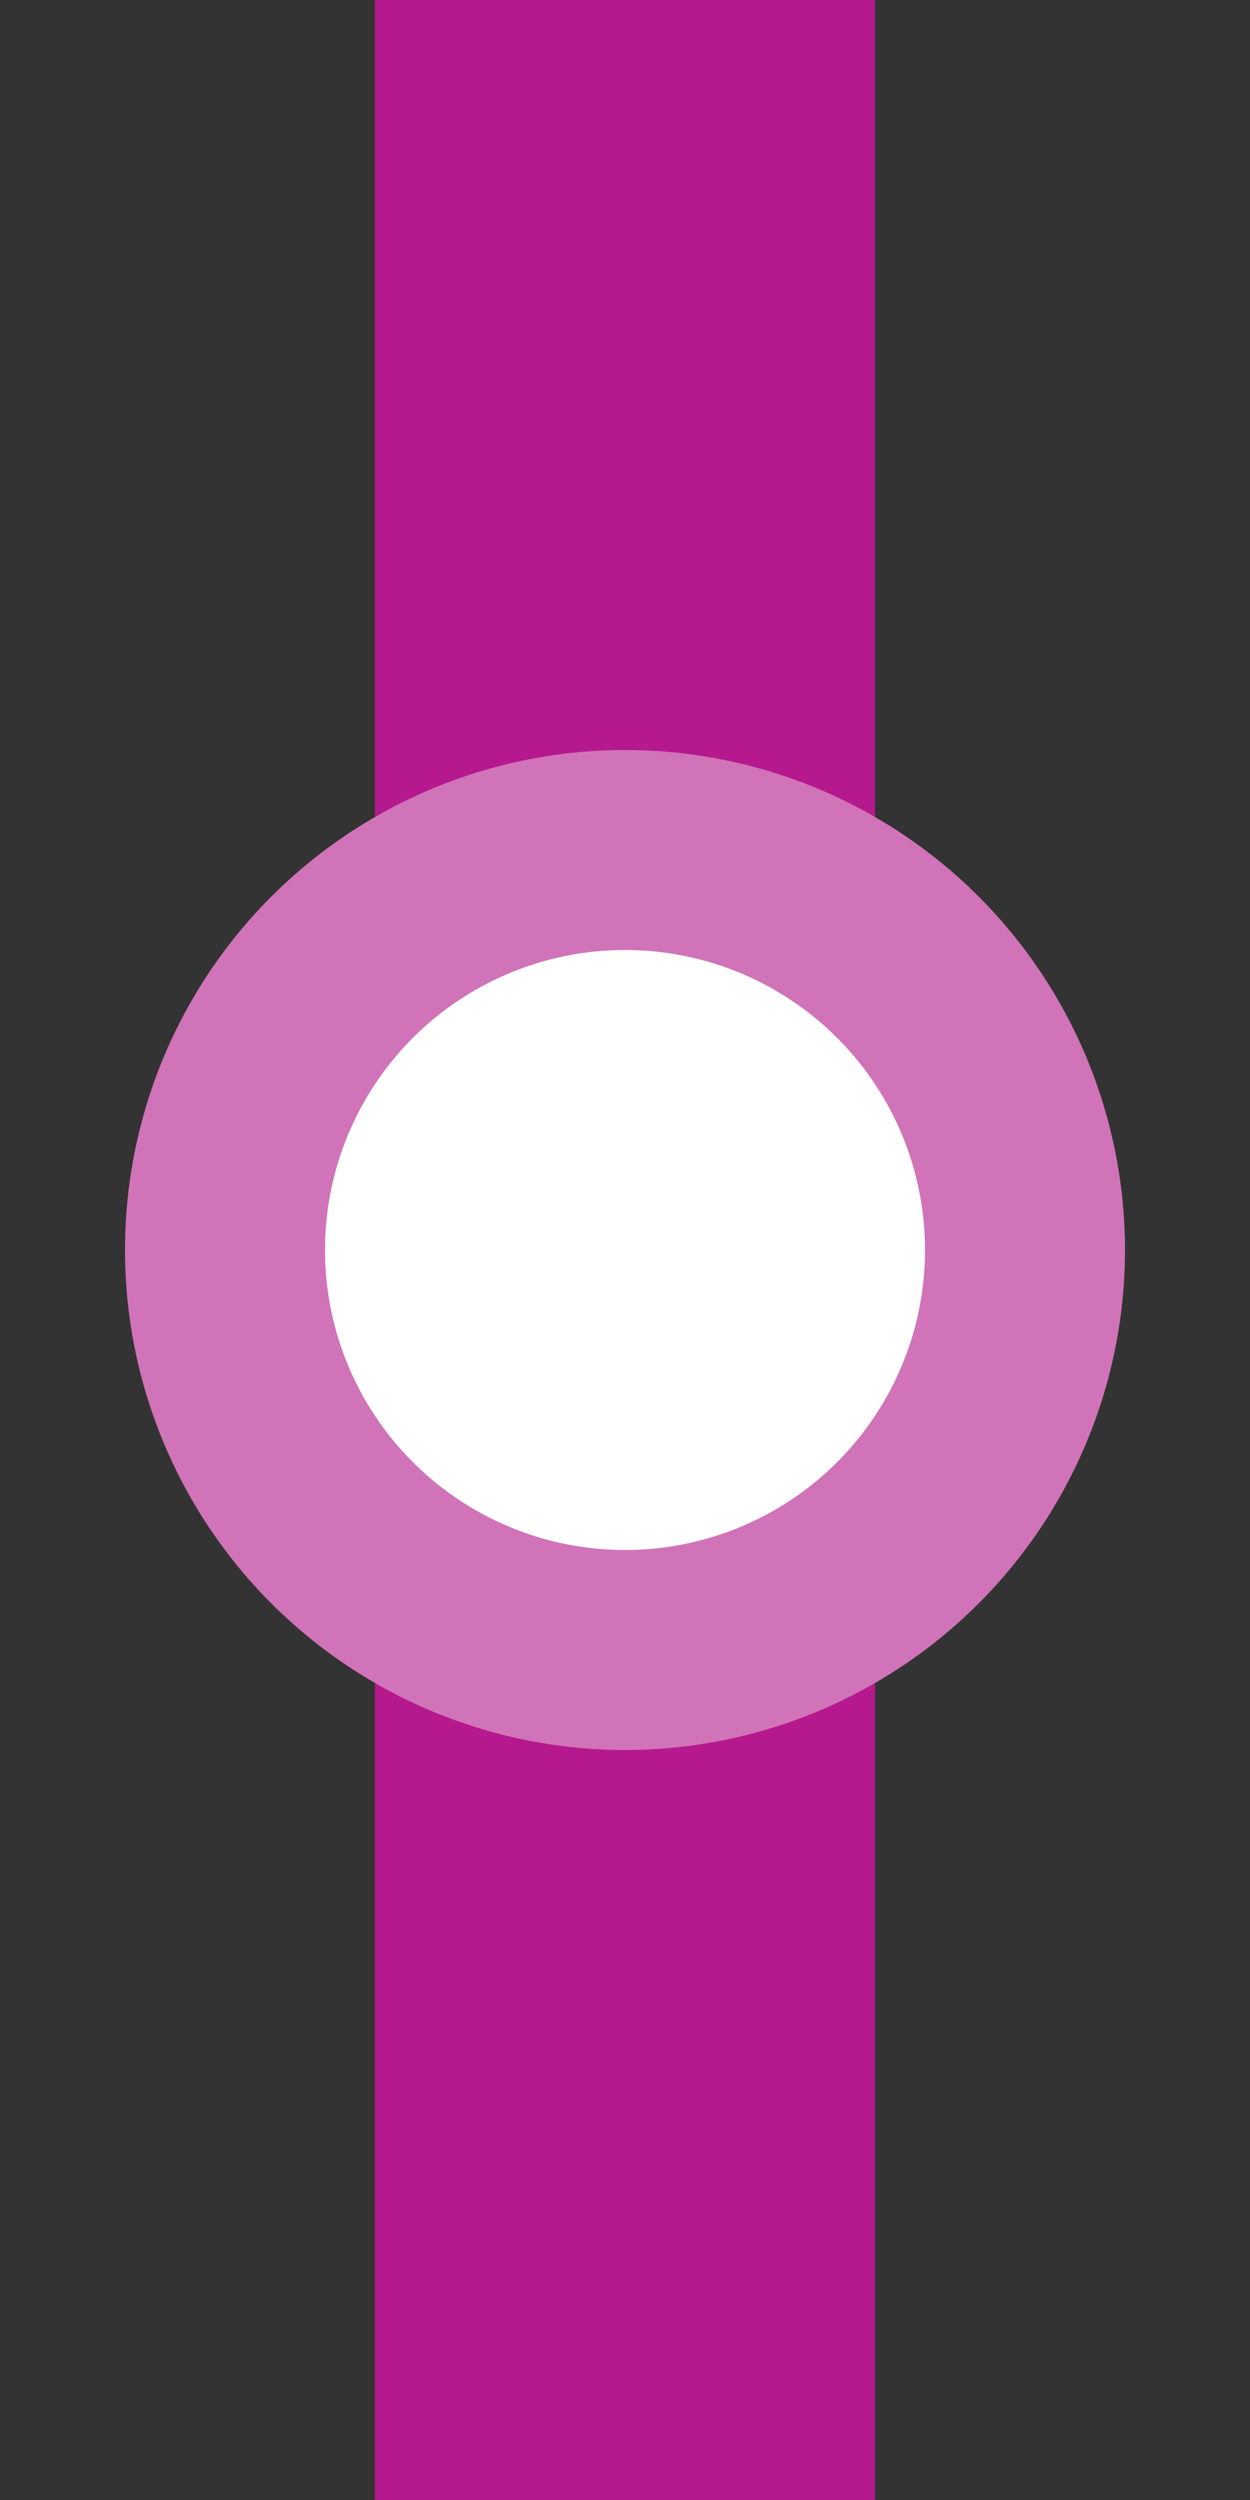
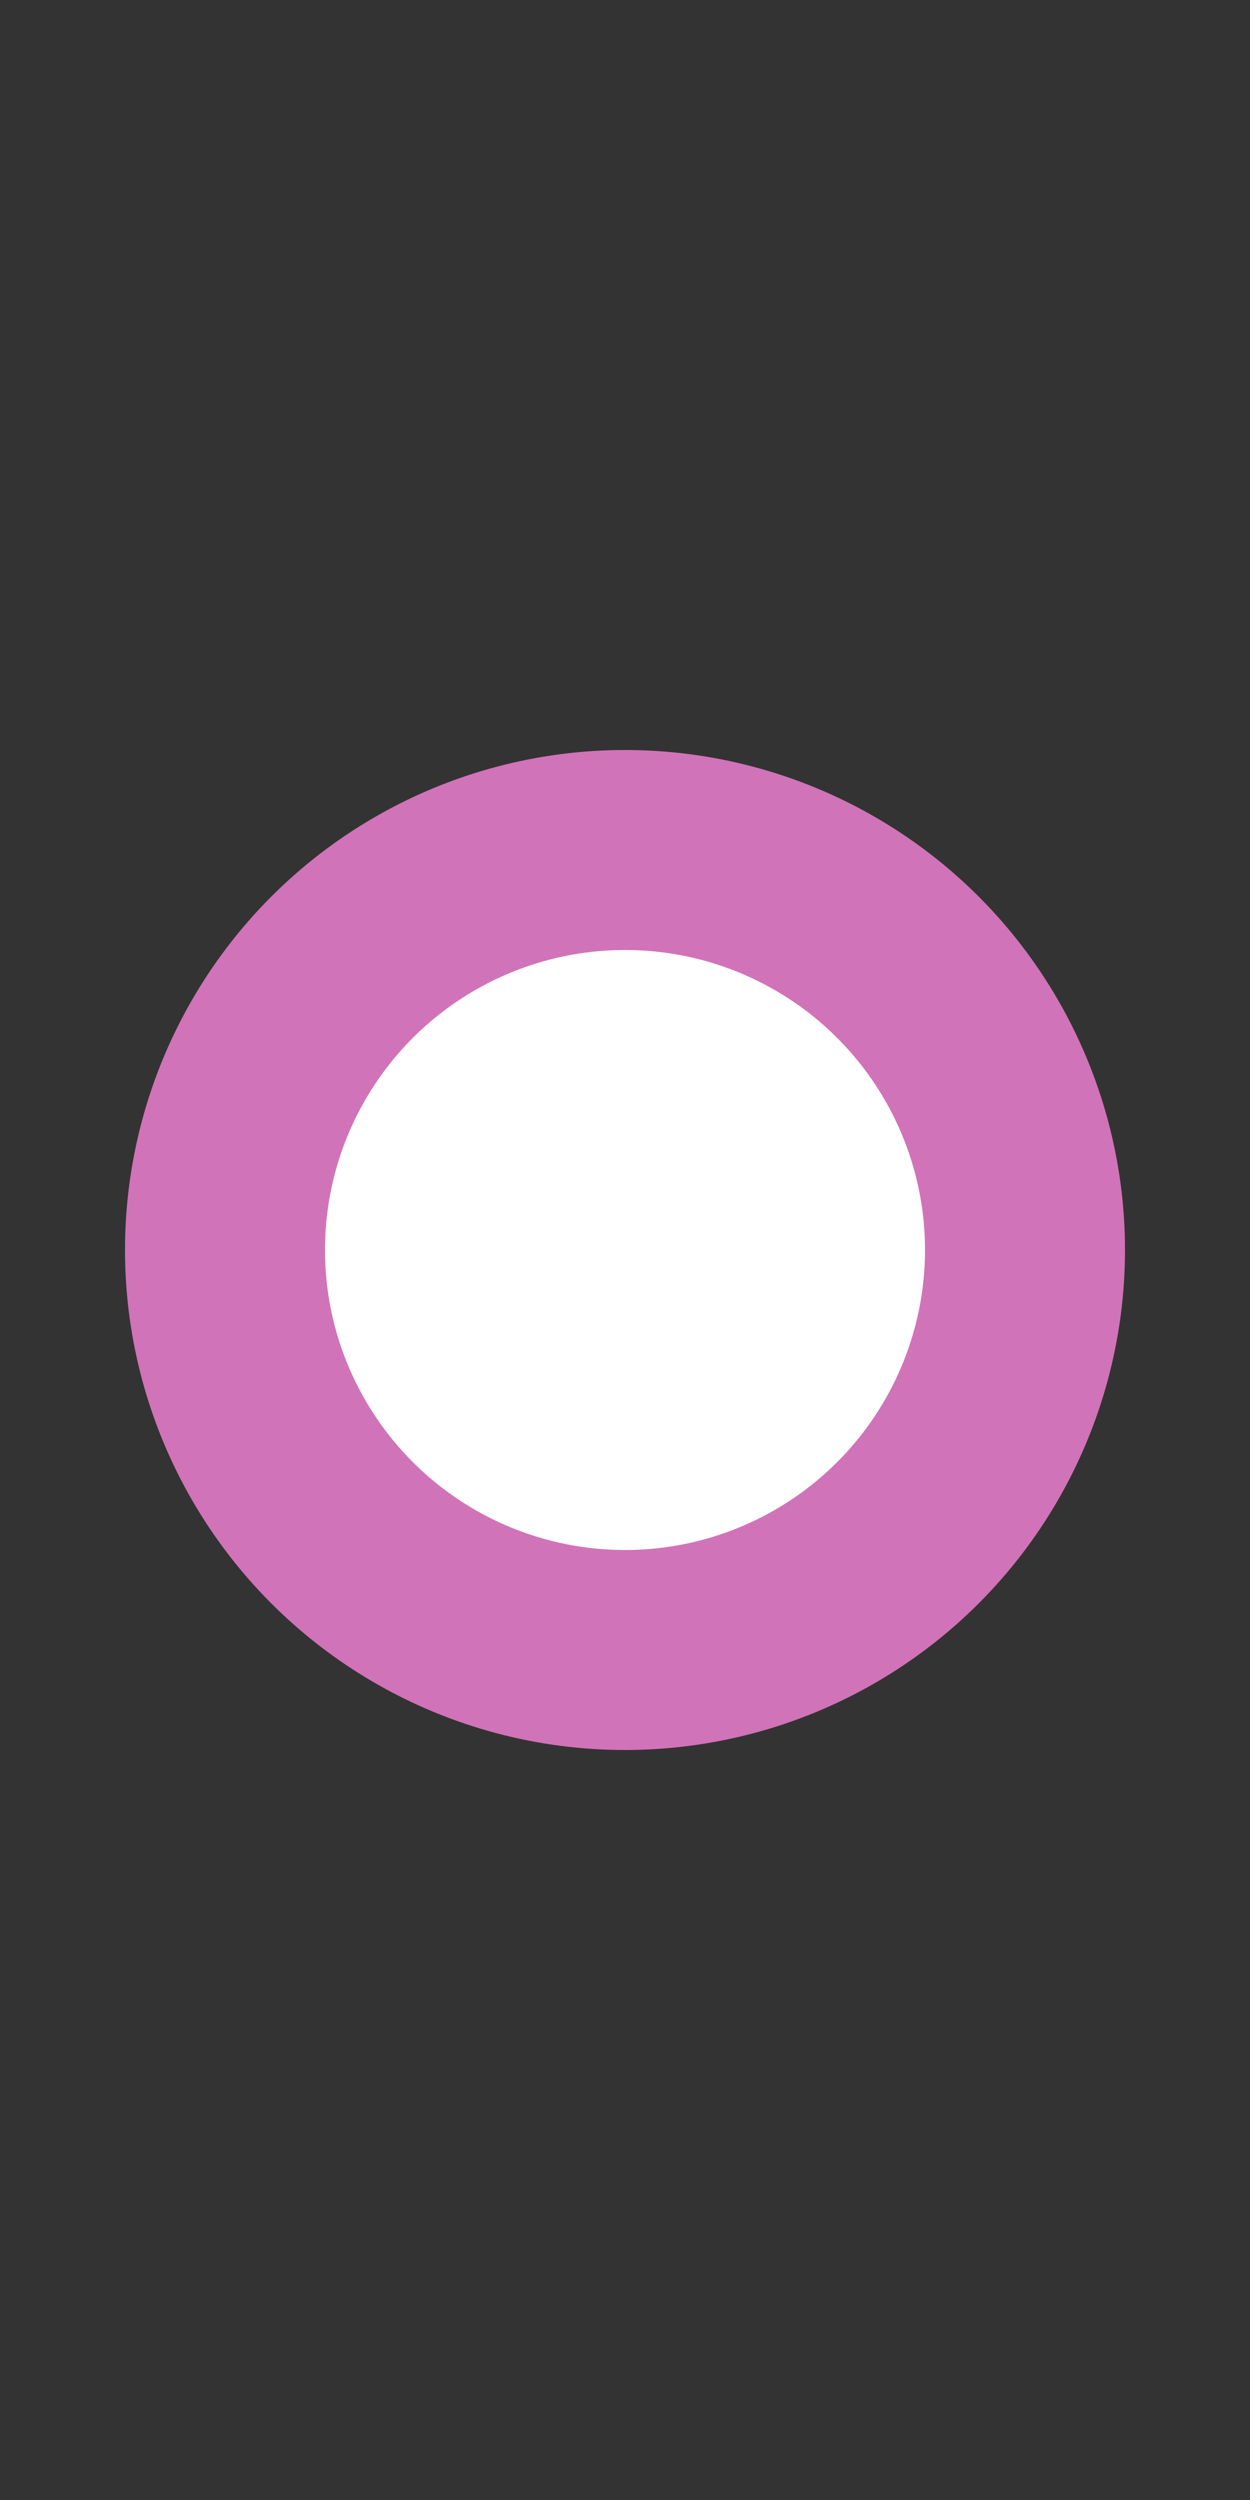
<svg xmlns="http://www.w3.org/2000/svg" width="250" height="500">
  <rect width="100%" height="100%" fill="#333333" stroke="none" />
  <title>edBST fuchsia</title>
-   <path stroke="#B5198D" d="M 125,0 V 500" stroke-width="100" />
  <circle stroke="#D173B8" fill="#FFF" cx="125" cy="250" r="80" stroke-width="40" />
</svg>